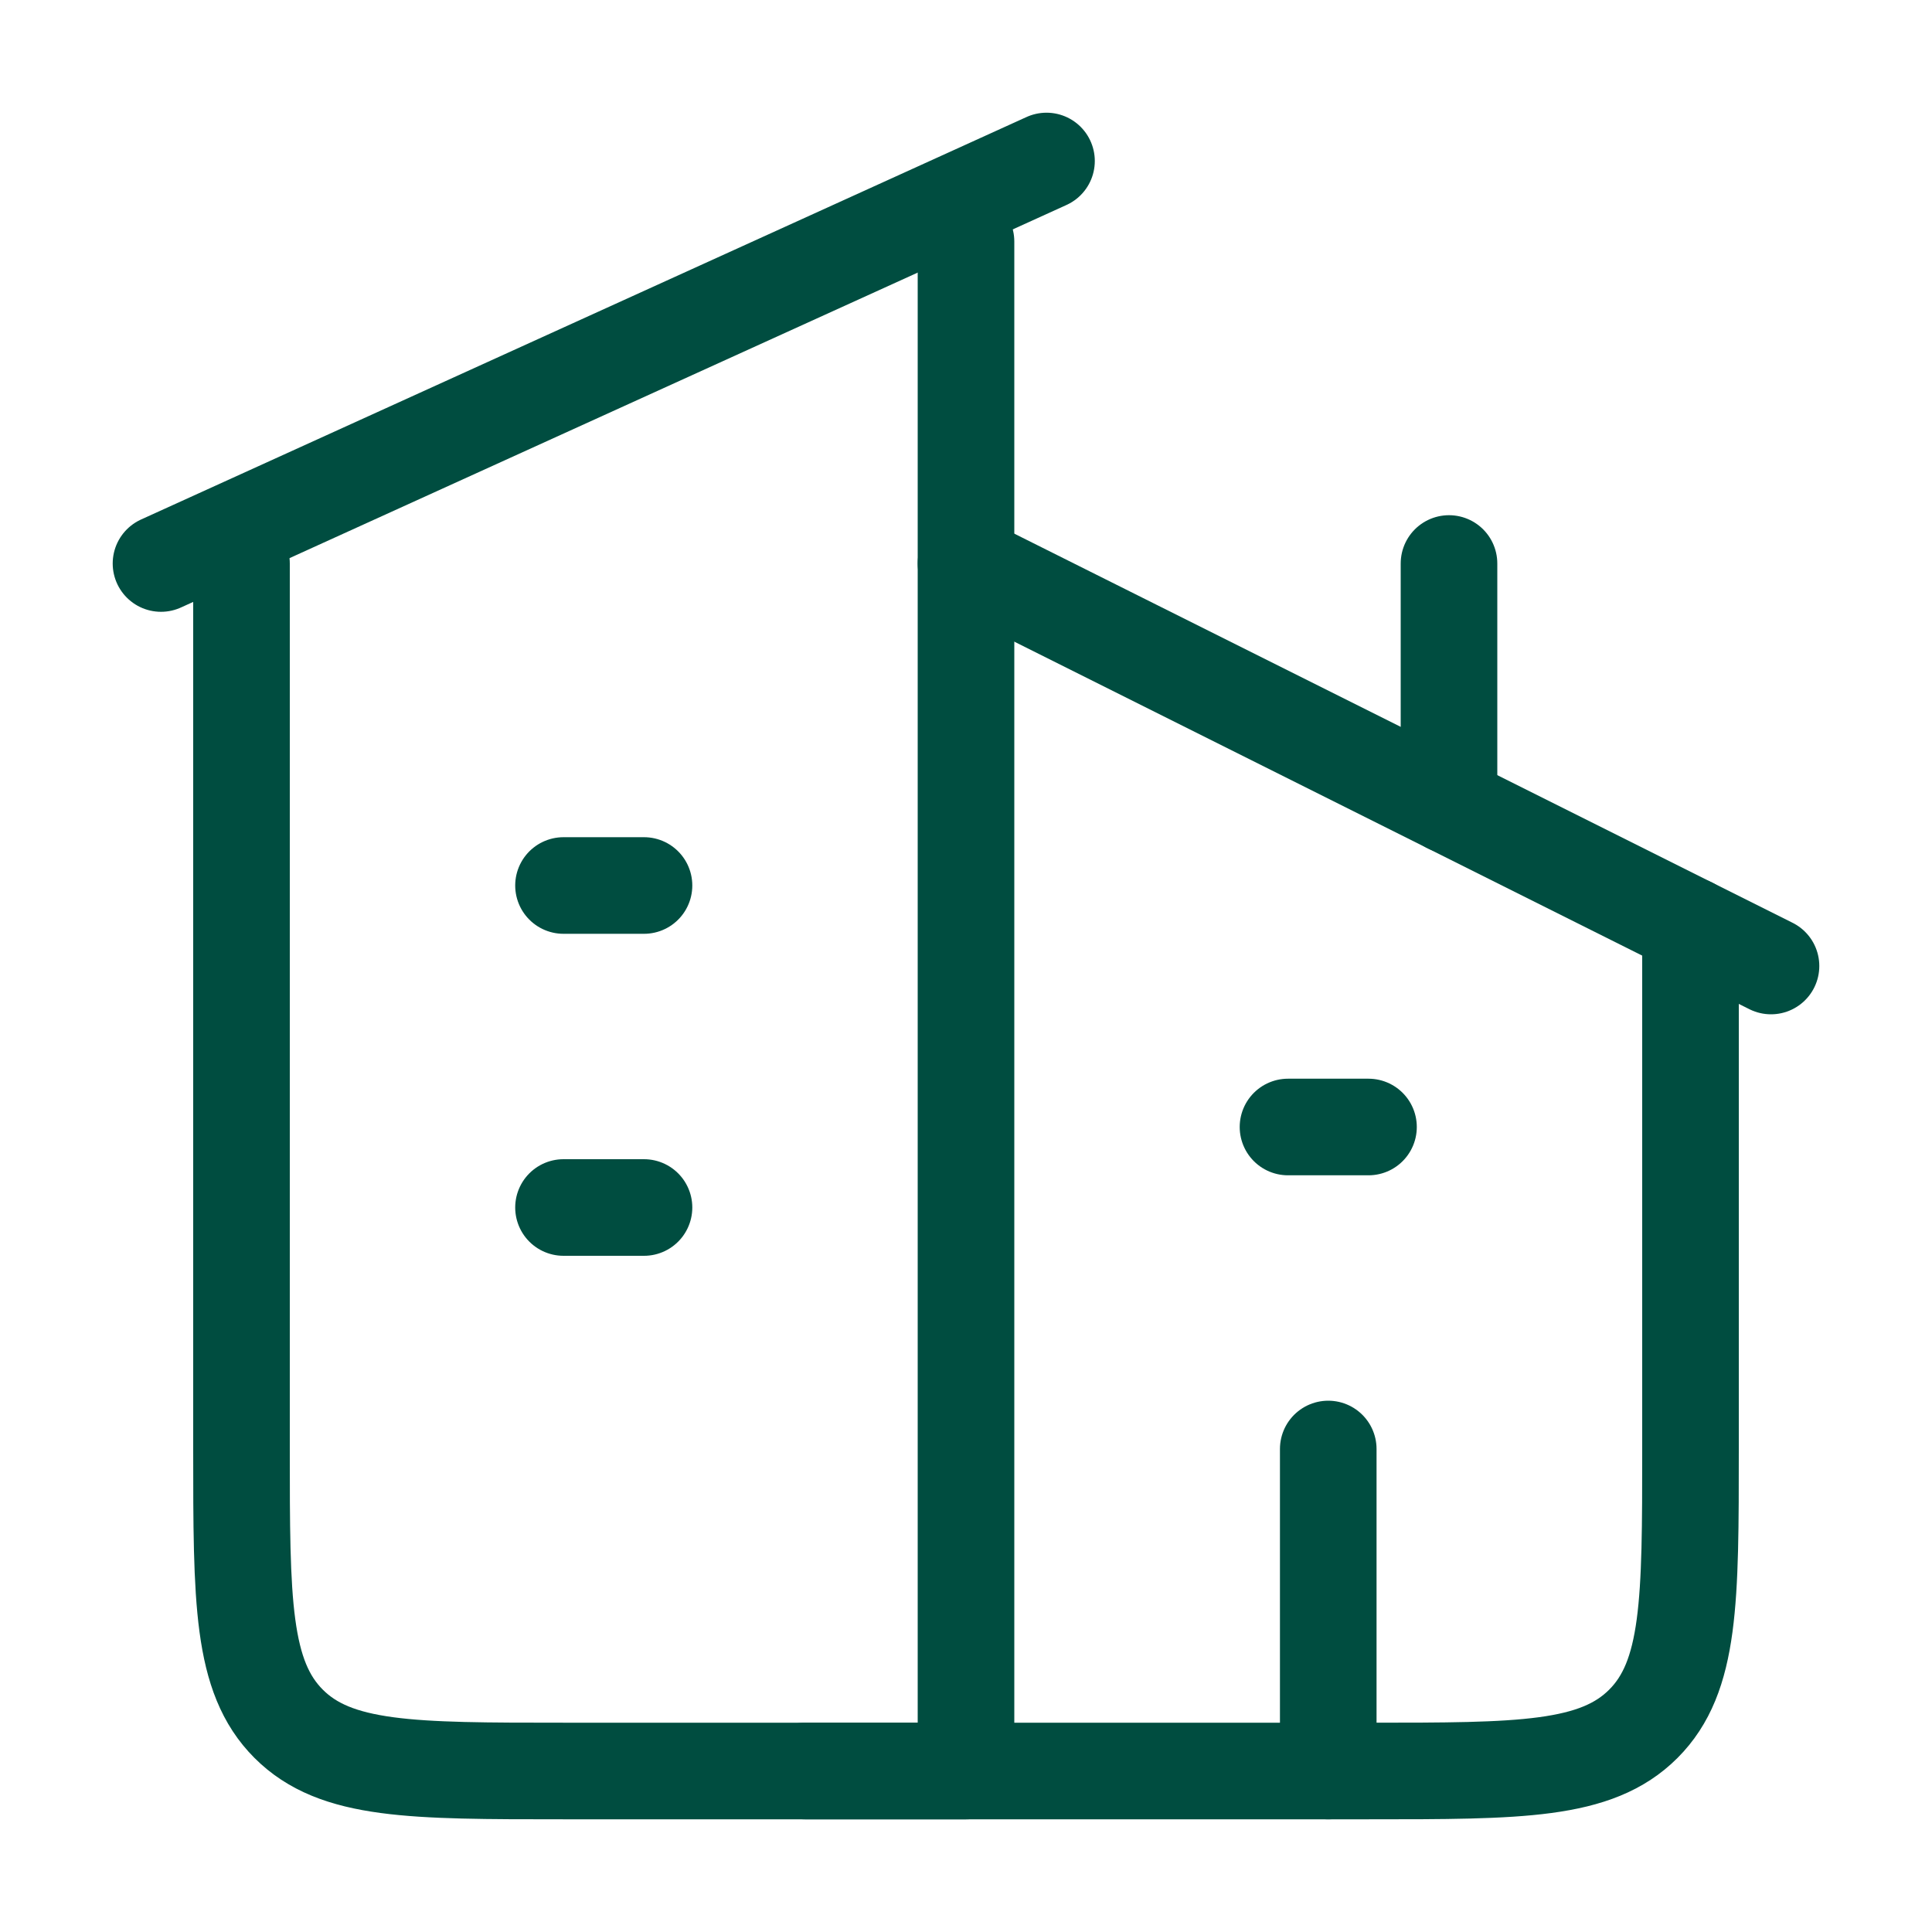
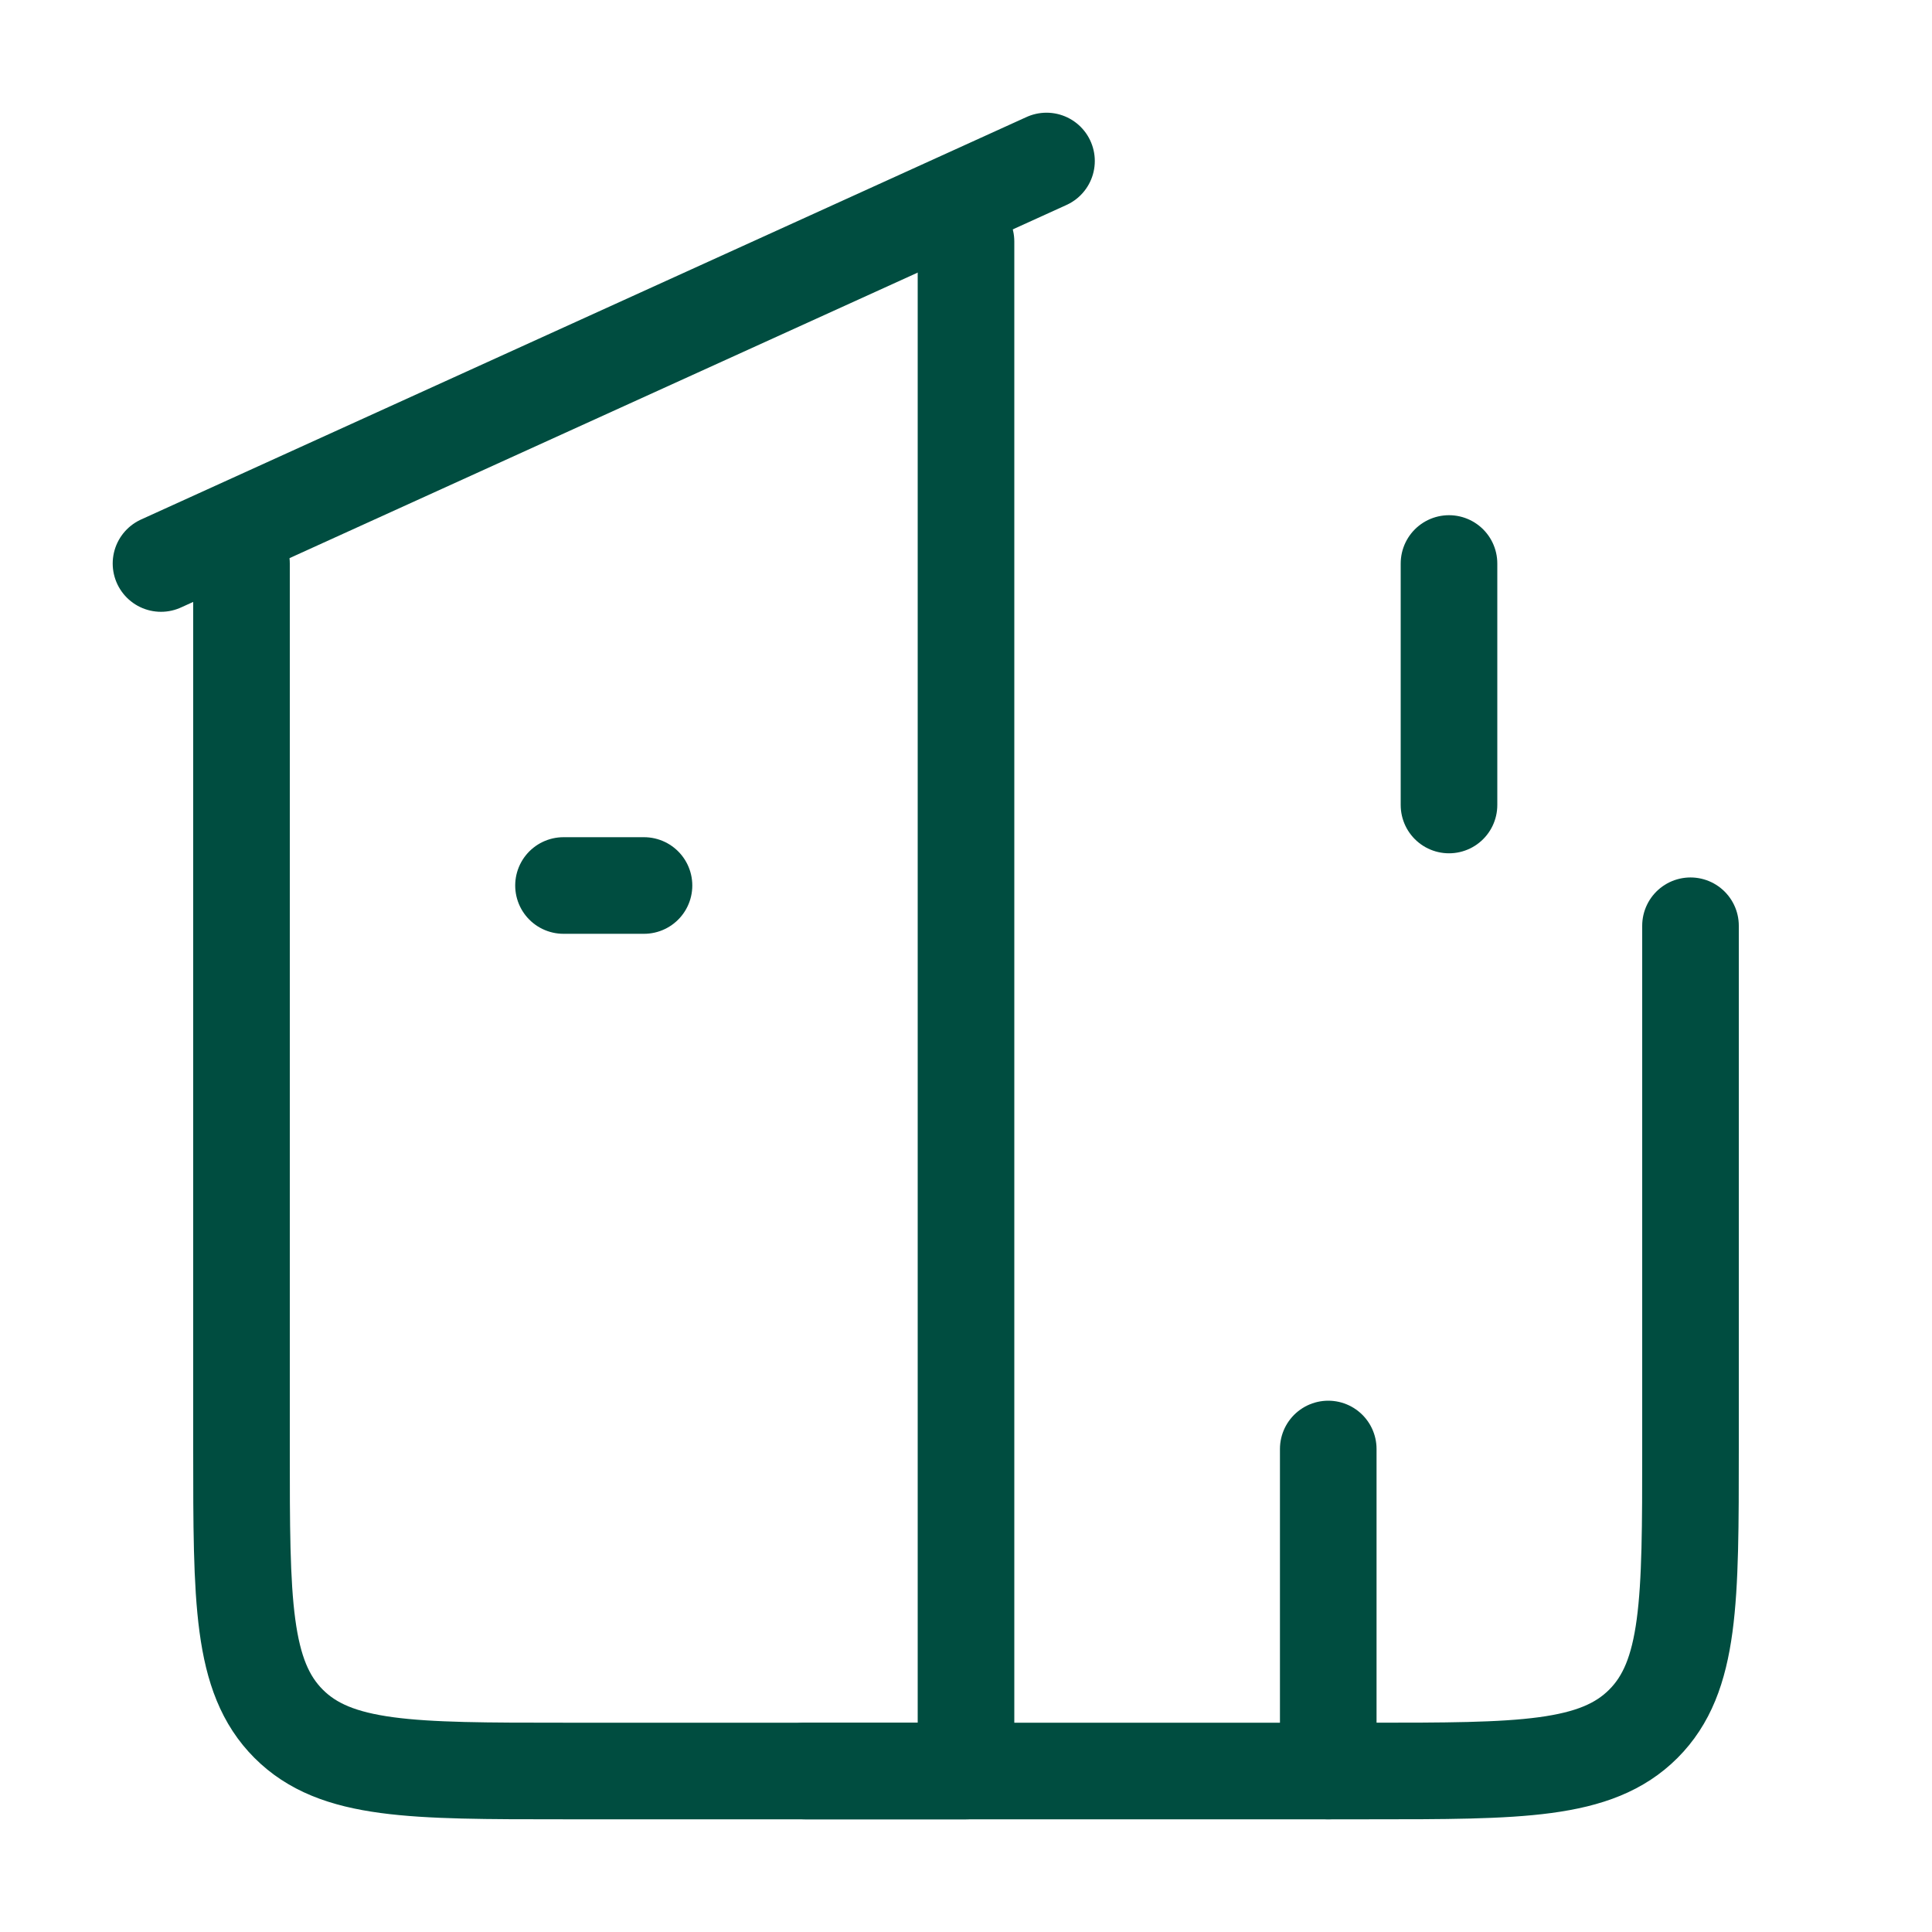
<svg xmlns="http://www.w3.org/2000/svg" width="24" height="24" viewBox="0 0 24 24" fill="none">
  <path d="M13 2L2 7" stroke="#004D40" stroke-width="1.2" stroke-linecap="round" stroke-linejoin="round" />
  <path d="M12 3V22H7C5.114 22 4.172 22 3.586 21.414C3 20.828 3 19.886 3 18V7" stroke="#004D40" stroke-width="1.2" stroke-linecap="round" stroke-linejoin="round" />
-   <path d="M12 7L22 12" stroke="#004D40" stroke-width="1.2" stroke-linecap="round" stroke-linejoin="round" />
  <path d="M10 22H17C18.886 22 19.828 22 20.414 21.414C21 20.828 21 19.885 21 18V11.5" stroke="#004D40" stroke-width="1.2" stroke-linecap="round" stroke-linejoin="round" />
  <path d="M18 10L18 7" stroke="#004D40" stroke-width="1.2" stroke-linecap="round" stroke-linejoin="round" />
-   <path d="M7 11H8M7 15H8" stroke="#004D40" stroke-width="1.2" stroke-linecap="round" stroke-linejoin="round" />
-   <path d="M16 14H17" stroke="#004D40" stroke-width="1.2" stroke-linecap="round" stroke-linejoin="round" />
+   <path d="M7 11H8H8" stroke="#004D40" stroke-width="1.2" stroke-linecap="round" stroke-linejoin="round" />
  <path d="M16.5 22V18" stroke="#004D40" stroke-width="1.2" stroke-linecap="round" stroke-linejoin="round" />
</svg>